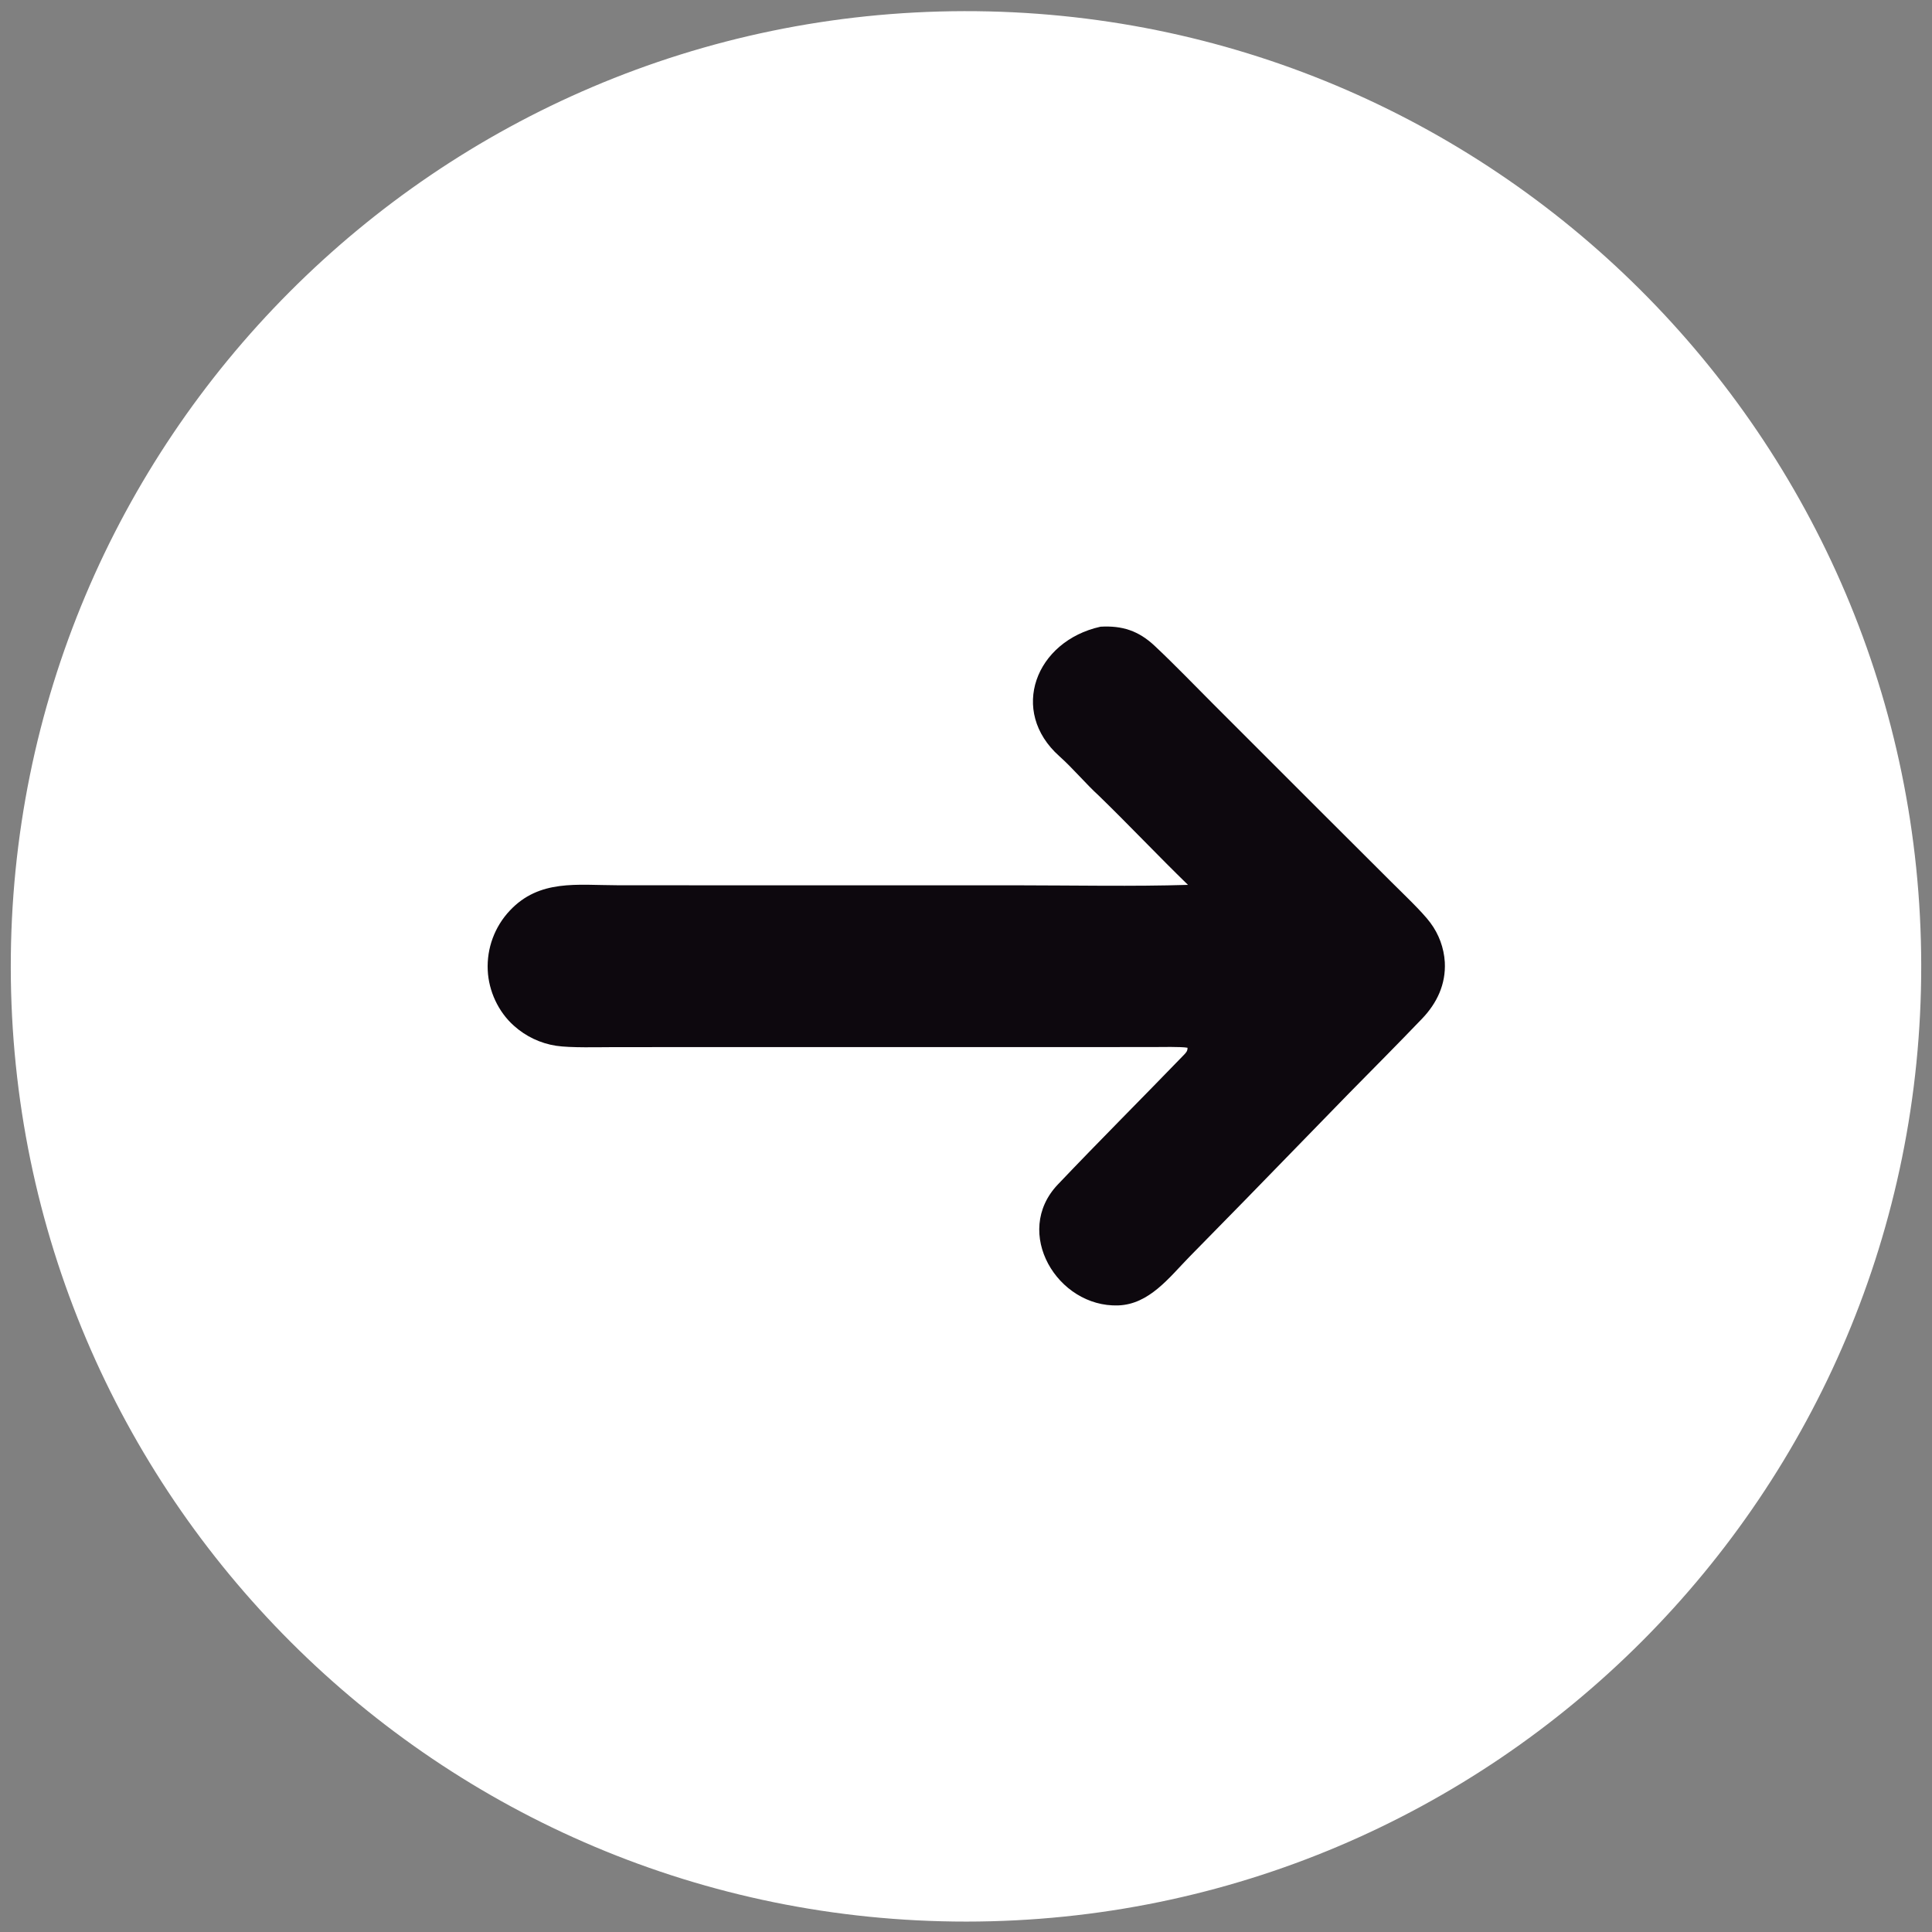
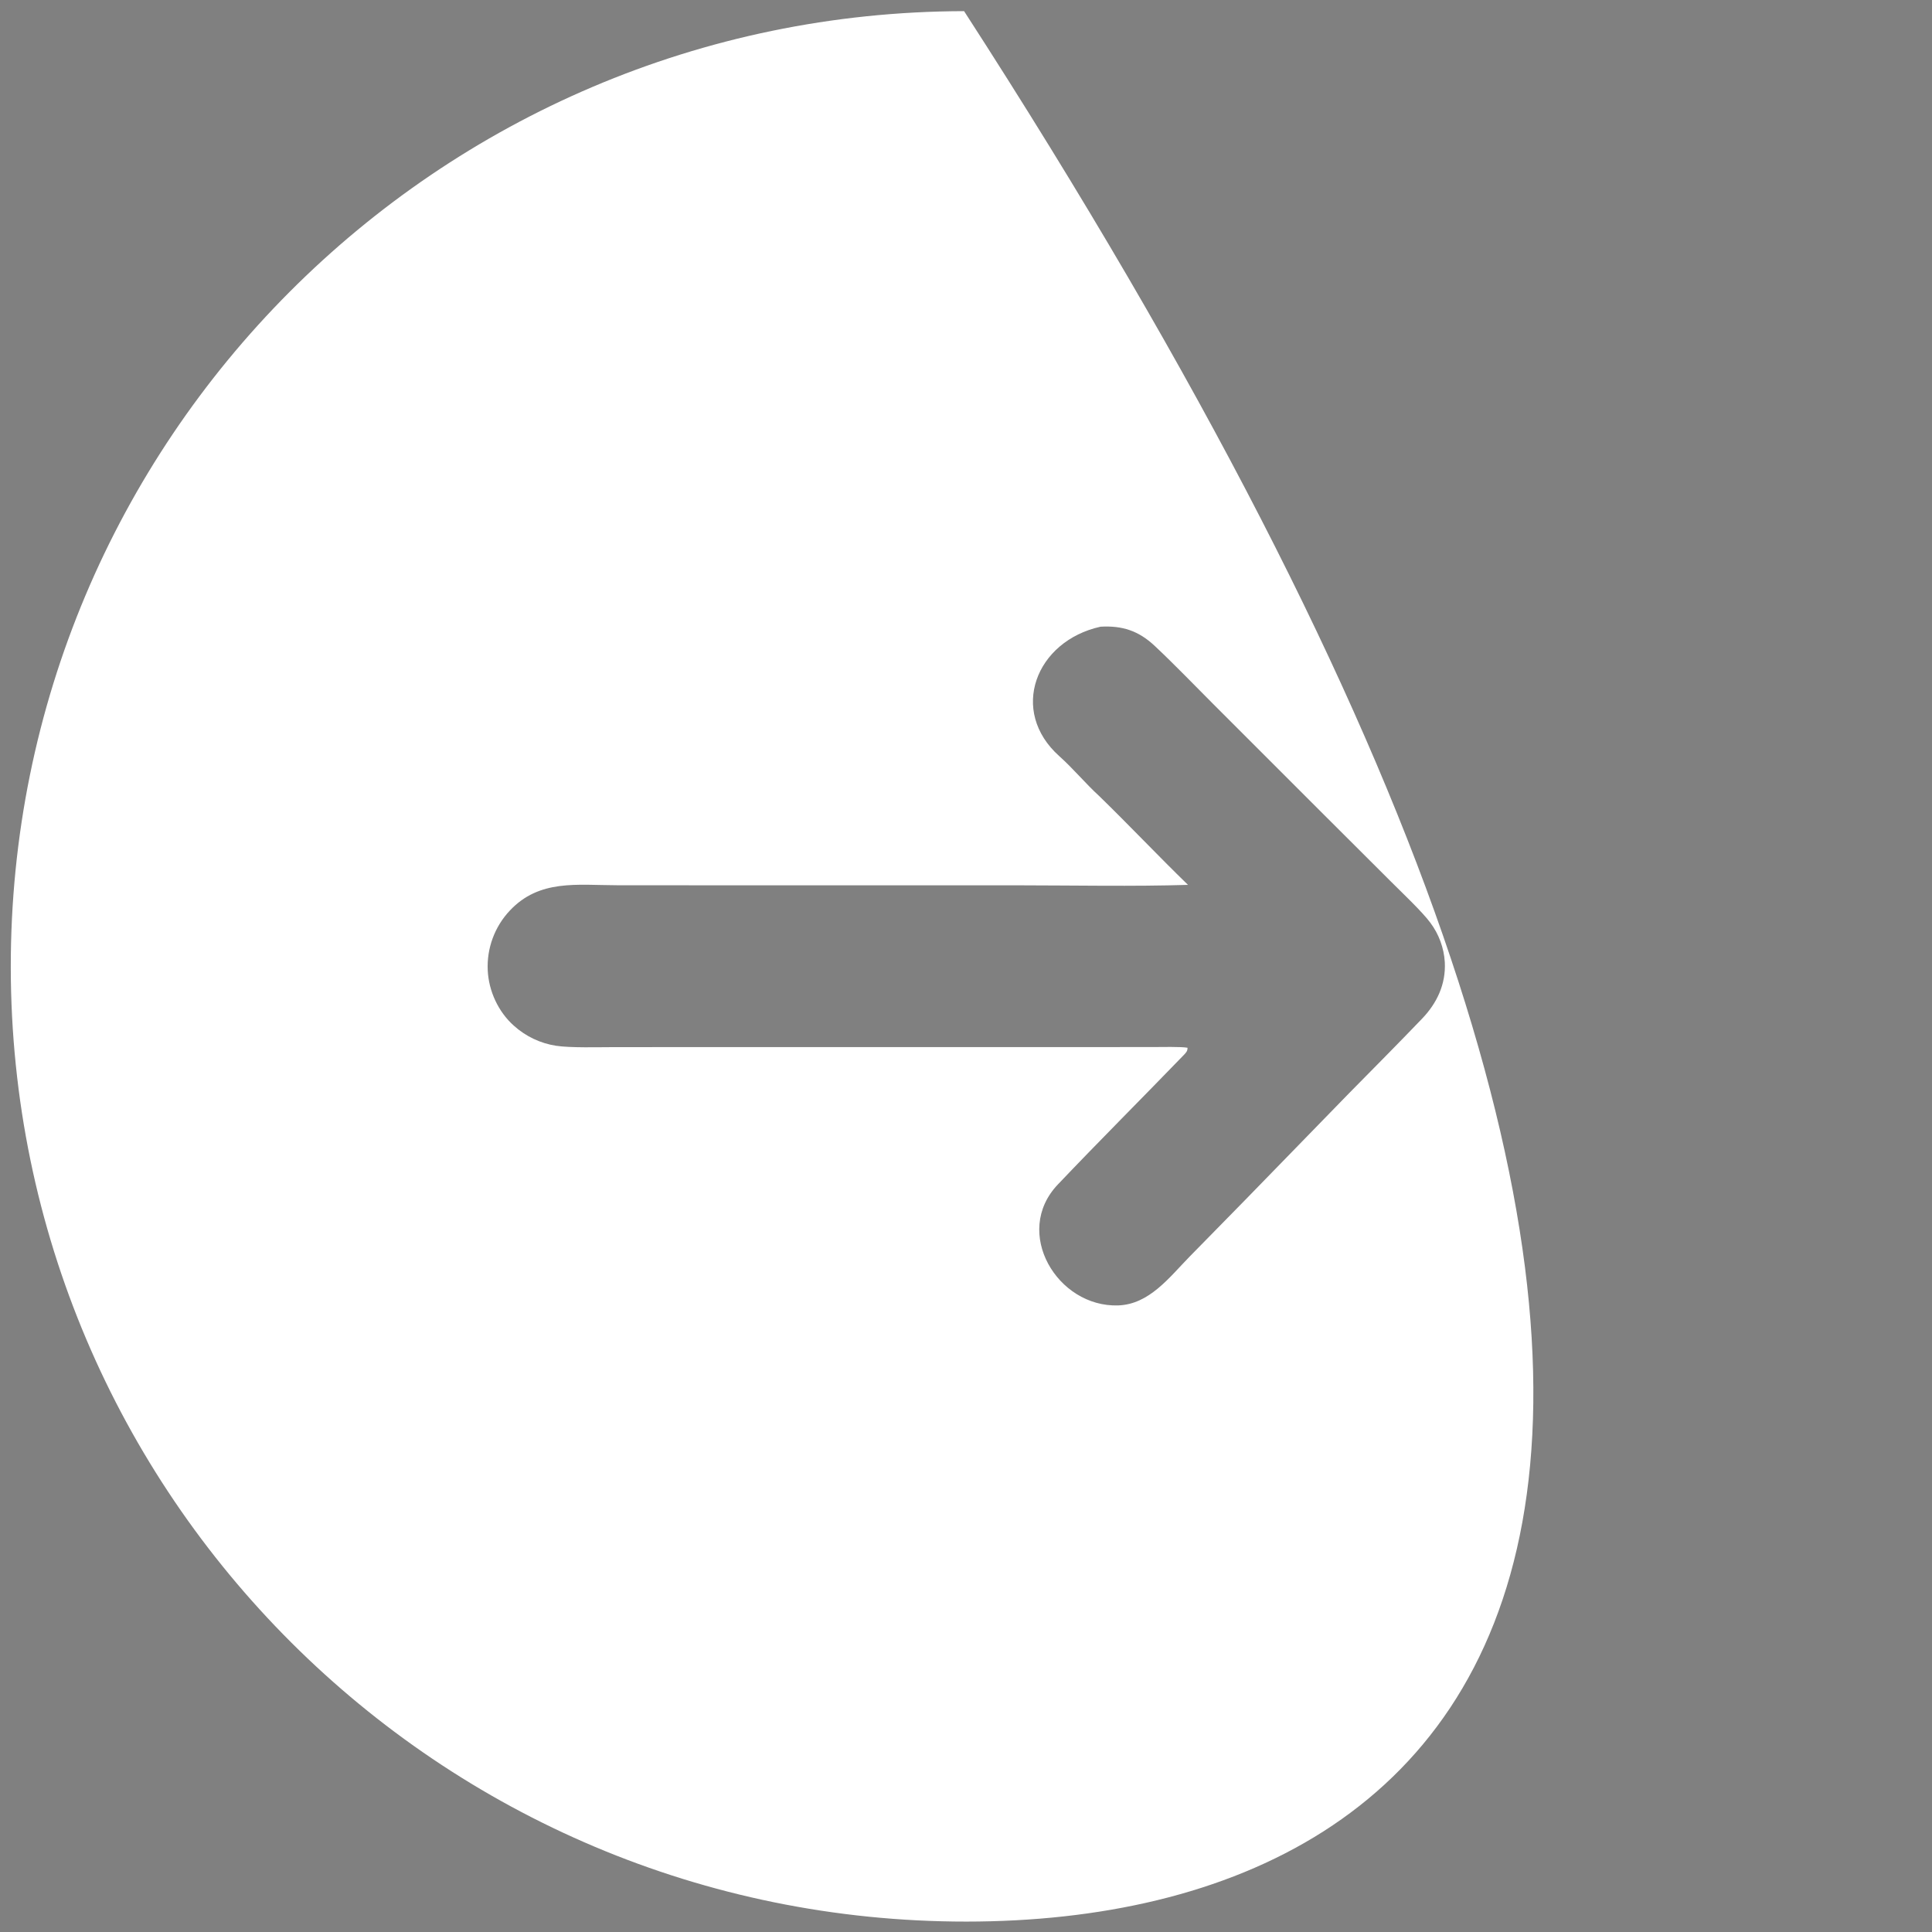
<svg xmlns="http://www.w3.org/2000/svg" width="100" height="100" viewBox="0 0 100 100" fill="none">
  <rect x="0" y="0" width="100" height="100" fill="#808080" stroke="none" />
  <g clip-path="url(#clip0_1331_51)">
-     <circle cx="50.5" cy="49.5" r="33.5" fill="#0D080E" />
-     <path d="M49.901 0.577C77.221 0.523 99.408 22.637 99.442 49.958C99.476 77.278 77.345 99.448 50.025 99.461C22.733 99.475 0.592 77.373 0.558 50.081C0.524 22.789 22.61 0.632 49.901 0.577ZM61.49 45.801C58.663 45.888 55.559 45.826 52.718 45.824H37.625L31.919 45.82C29.879 45.818 27.922 45.498 26.388 47.132C25.604 47.964 25.191 49.079 25.245 50.222C25.294 51.296 25.792 52.374 26.598 53.09C27.209 53.642 27.97 54.004 28.784 54.129C29.526 54.244 31.018 54.199 31.839 54.199L37.122 54.198L56.177 54.197L59.692 54.195C60.095 54.195 61.125 54.169 61.466 54.231C61.471 54.407 61.387 54.488 61.266 54.614C59.102 56.854 56.897 59.054 54.751 61.312C52.399 63.788 54.729 67.674 57.877 67.568C59.479 67.514 60.515 66.128 61.557 65.06L64.437 62.123L69.816 56.597C71.079 55.314 72.357 54.03 73.603 52.73C74.376 51.925 74.842 50.945 74.783 49.802C74.738 49.062 74.477 48.352 74.033 47.759C73.623 47.201 72.567 46.201 72.037 45.672L68.491 42.134L62.794 36.438C61.788 35.432 60.8 34.4 59.763 33.427C58.931 32.647 58.085 32.373 56.963 32.438C53.6 33.181 52.209 36.803 54.833 39.142C55.535 39.767 56.192 40.562 56.891 41.2C58.443 42.708 59.939 44.294 61.49 45.801Z" fill="white" />
+     <path d="M49.901 0.577C99.476 77.278 77.345 99.448 50.025 99.461C22.733 99.475 0.592 77.373 0.558 50.081C0.524 22.789 22.61 0.632 49.901 0.577ZM61.49 45.801C58.663 45.888 55.559 45.826 52.718 45.824H37.625L31.919 45.82C29.879 45.818 27.922 45.498 26.388 47.132C25.604 47.964 25.191 49.079 25.245 50.222C25.294 51.296 25.792 52.374 26.598 53.09C27.209 53.642 27.97 54.004 28.784 54.129C29.526 54.244 31.018 54.199 31.839 54.199L37.122 54.198L56.177 54.197L59.692 54.195C60.095 54.195 61.125 54.169 61.466 54.231C61.471 54.407 61.387 54.488 61.266 54.614C59.102 56.854 56.897 59.054 54.751 61.312C52.399 63.788 54.729 67.674 57.877 67.568C59.479 67.514 60.515 66.128 61.557 65.06L64.437 62.123L69.816 56.597C71.079 55.314 72.357 54.03 73.603 52.73C74.376 51.925 74.842 50.945 74.783 49.802C74.738 49.062 74.477 48.352 74.033 47.759C73.623 47.201 72.567 46.201 72.037 45.672L68.491 42.134L62.794 36.438C61.788 35.432 60.8 34.4 59.763 33.427C58.931 32.647 58.085 32.373 56.963 32.438C53.6 33.181 52.209 36.803 54.833 39.142C55.535 39.767 56.192 40.562 56.891 41.2C58.443 42.708 59.939 44.294 61.49 45.801Z" fill="white" />
  </g>
  <defs>
    <clipPath id="clip0_1331_51">
      <rect width="100" height="100" fill="white" />
    </clipPath>
  </defs>
</svg>